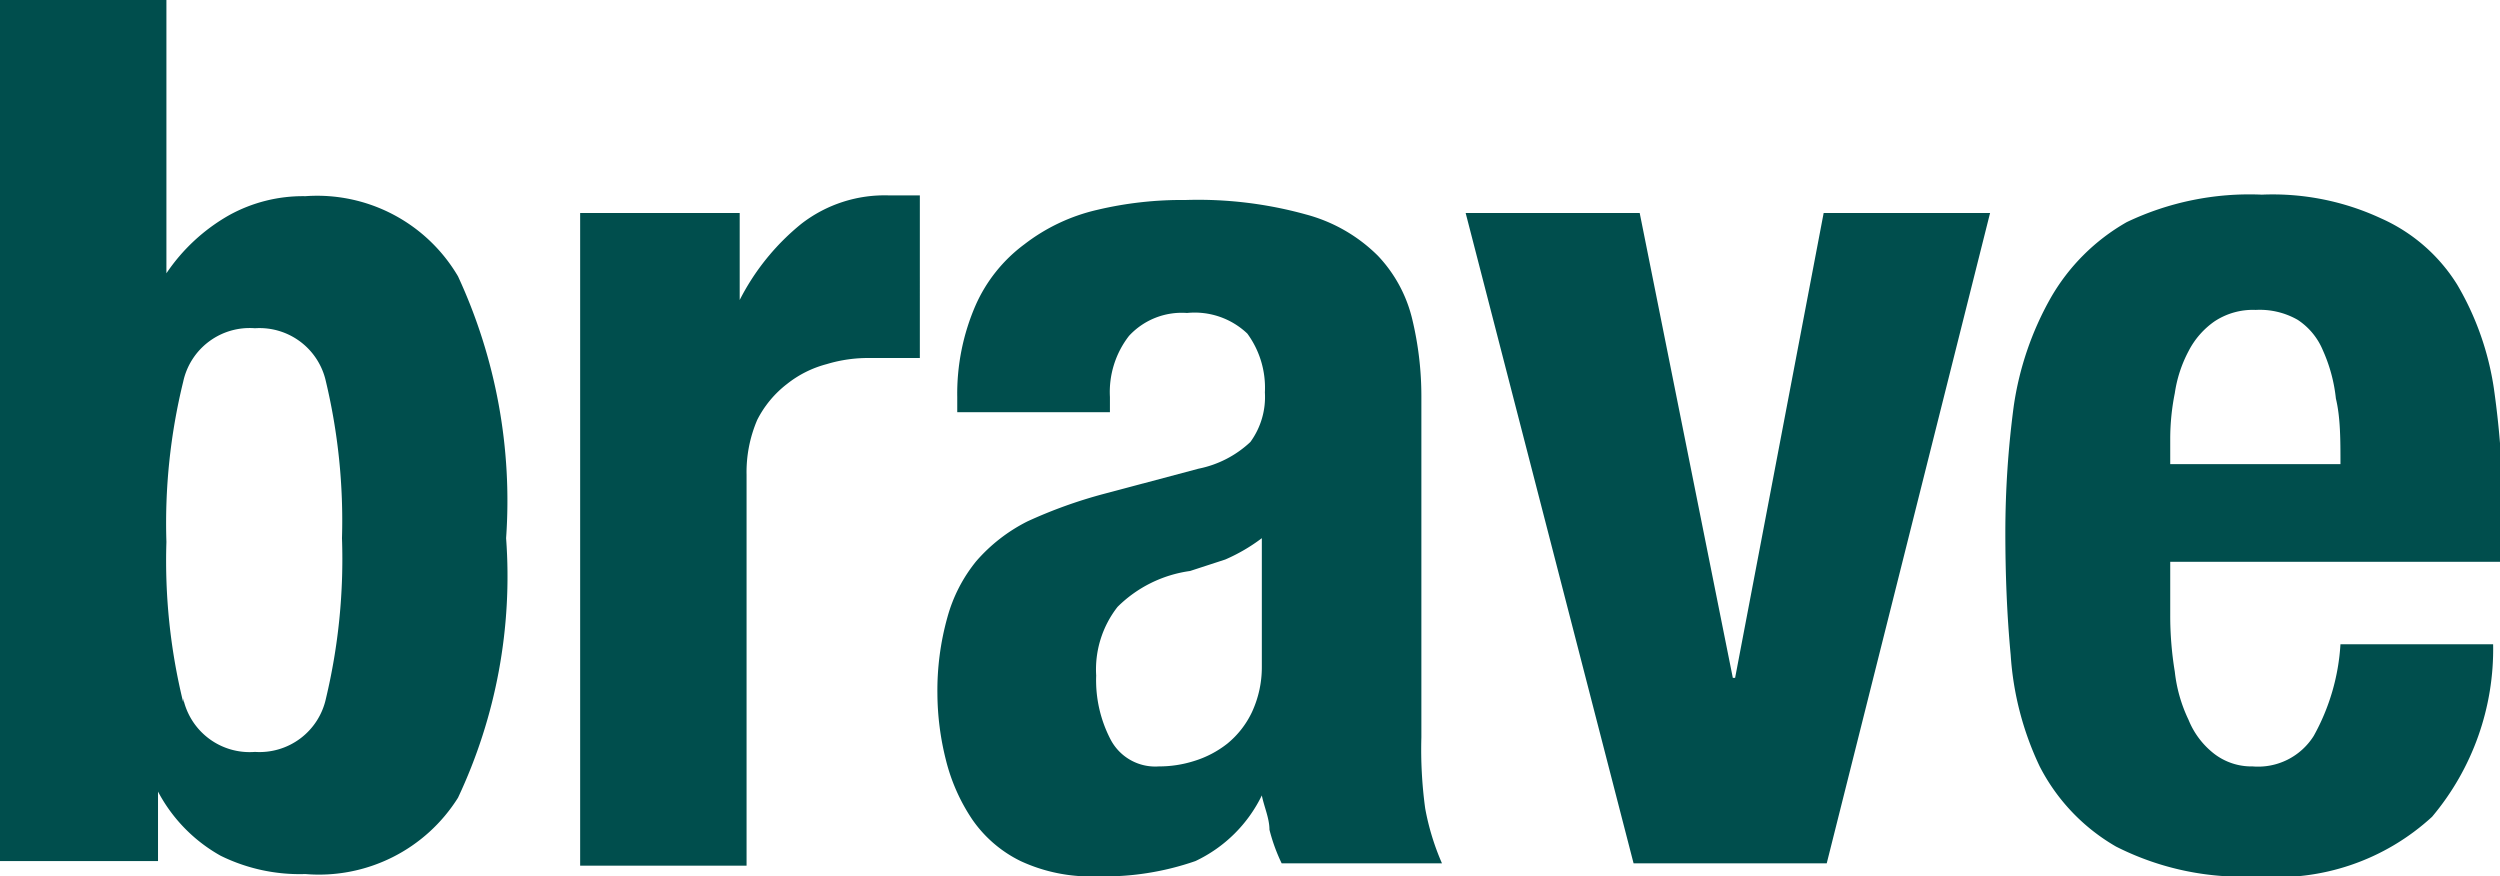
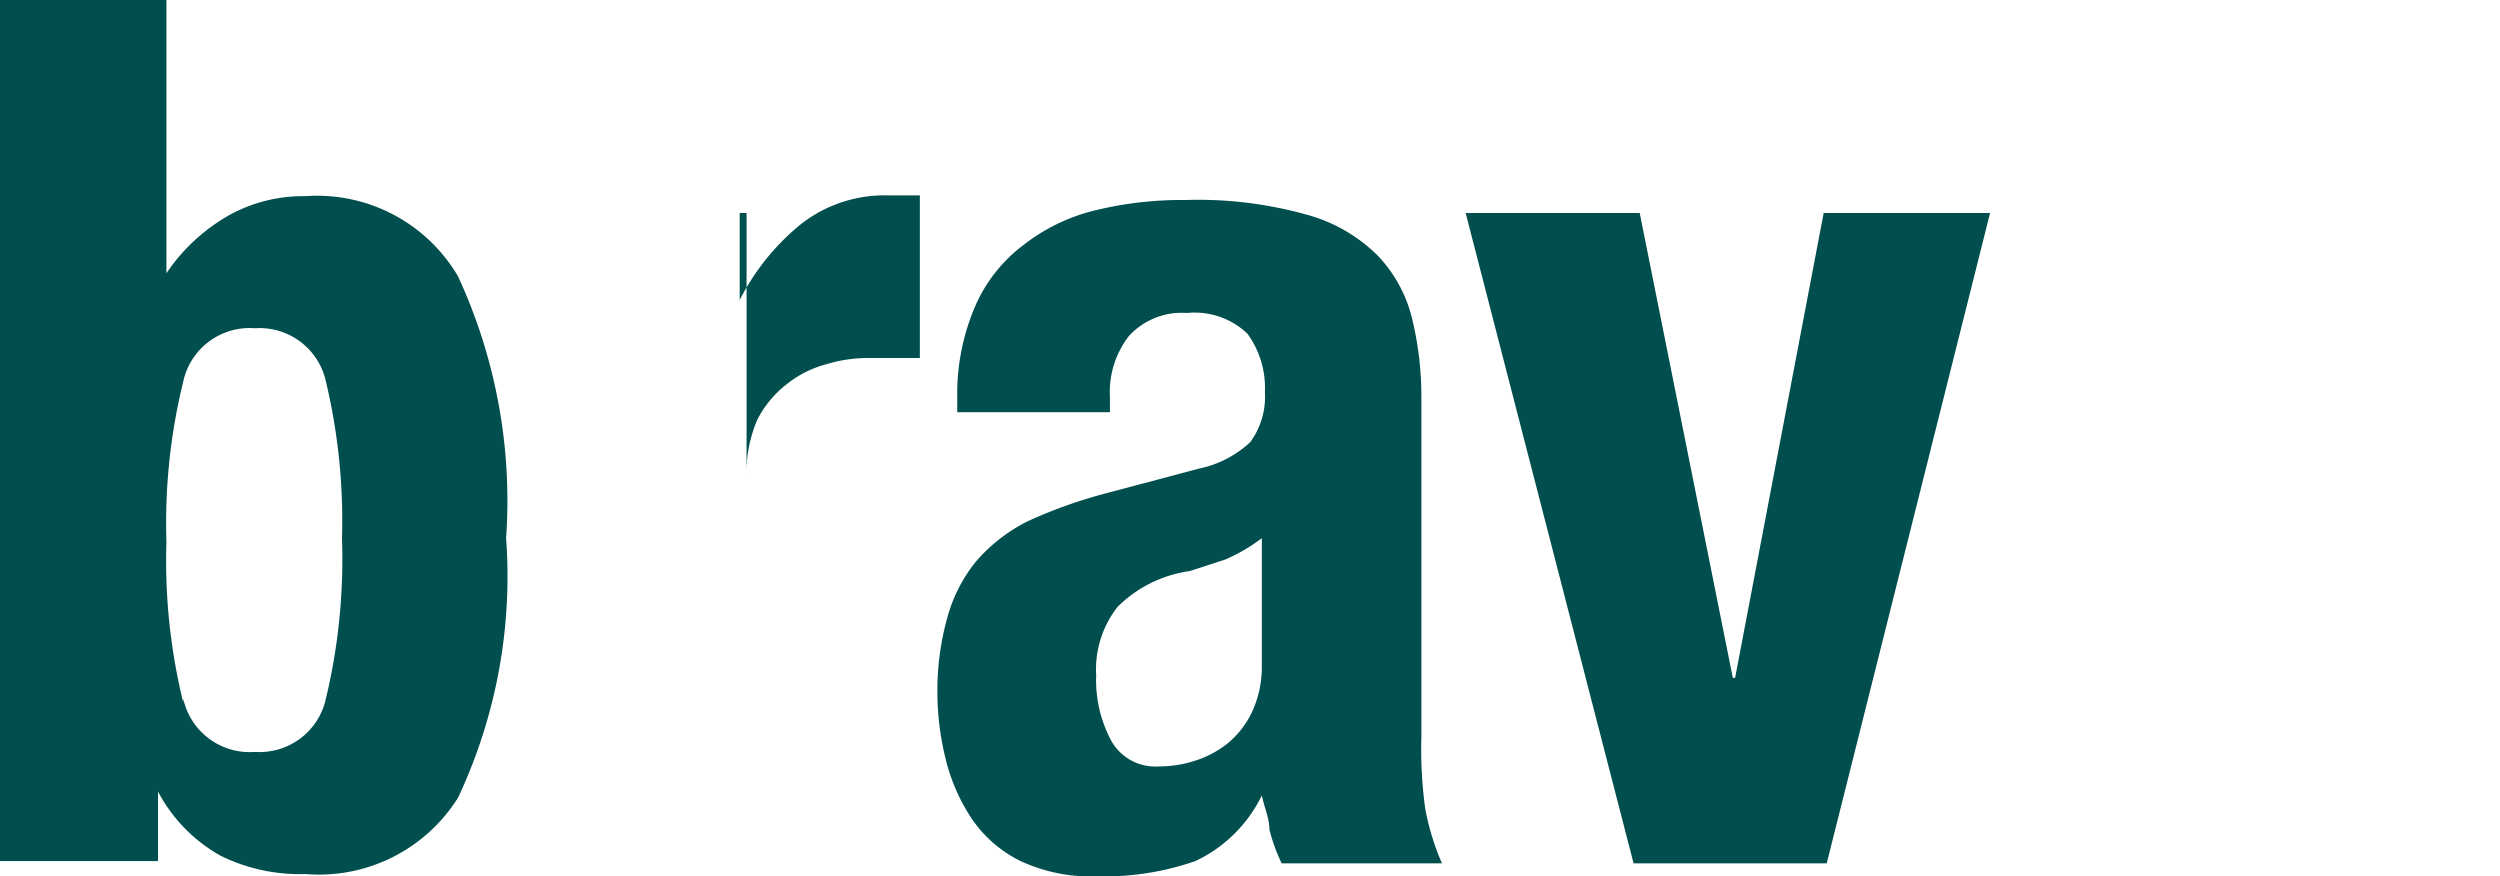
<svg xmlns="http://www.w3.org/2000/svg" viewBox="0 0 32.75 11.48">
  <defs>
    <style>.cls-1{fill:#004e4d;}</style>
  </defs>
  <title>logo-brave</title>
  <g id="Layer_2" data-name="Layer 2">
    <g id="Layer_1-2" data-name="Layer 1">
      <path class="cls-1" d="M2.18,0V3.58h0A2.44,2.44,0,0,1,3,2.82a2,2,0,0,1,1-.25A2.14,2.14,0,0,1,6,3.62a7,7,0,0,1,.63,3.43A6.81,6.81,0,0,1,6,10.45a2.15,2.15,0,0,1-2,1,2.34,2.34,0,0,1-1.11-.24,2.07,2.07,0,0,1-.82-.84h0v.91H0V0ZM2.4,9.15a.89.89,0,0,0,.94.7.89.89,0,0,0,.93-.7,7.86,7.86,0,0,0,.21-2.1A7.86,7.86,0,0,0,4.27,5a.89.89,0,0,0-.93-.7A.89.89,0,0,0,2.4,5a7.78,7.78,0,0,0-.22,2.1,7.78,7.78,0,0,0,.22,2.1Z" />
-       <path class="cls-1" d="M9.69,2.79V3.93h0a3.08,3.08,0,0,1,.81-1,1.78,1.78,0,0,1,1.15-.37h.2l.2,0V4.69l-.34,0H11.4a1.87,1.87,0,0,0-.57.08,1.41,1.41,0,0,0-.52.26,1.38,1.38,0,0,0-.39.47,1.74,1.74,0,0,0-.14.72v5.12H7.6V2.79Z" />
+       <path class="cls-1" d="M9.69,2.79V3.93h0a3.08,3.08,0,0,1,.81-1,1.78,1.78,0,0,1,1.15-.37h.2l.2,0V4.69l-.34,0H11.4a1.87,1.87,0,0,0-.57.08,1.41,1.41,0,0,0-.52.26,1.38,1.38,0,0,0-.39.47,1.74,1.74,0,0,0-.14.72v5.12V2.79Z" />
      <path class="cls-1" d="M12.54,5.2A2.9,2.9,0,0,1,12.78,4a2,2,0,0,1,.64-.8,2.46,2.46,0,0,1,.95-.45,4.79,4.79,0,0,1,1.16-.13,5.28,5.28,0,0,1,1.58.19,2.1,2.1,0,0,1,.94.54,1.82,1.82,0,0,1,.45.83,4.32,4.32,0,0,1,.12,1V9.66a5.72,5.72,0,0,0,.05.93,3.25,3.25,0,0,0,.22.72h-2.1a2.32,2.32,0,0,1-.16-.44c0-.15-.07-.3-.1-.45h0a1.84,1.84,0,0,1-.87.86,3.64,3.64,0,0,1-1.29.2,2.18,2.18,0,0,1-1-.2,1.65,1.65,0,0,1-.63-.54,2.45,2.45,0,0,1-.35-.79,3.62,3.62,0,0,1-.11-.86,3.56,3.56,0,0,1,.13-1,2,2,0,0,1,.38-.74,2.19,2.19,0,0,1,.67-.52,6.24,6.24,0,0,1,1-.36l1.24-.33a1.39,1.39,0,0,0,.68-.35,1,1,0,0,0,.19-.65,1.2,1.2,0,0,0-.23-.77,1,1,0,0,0-.79-.27.94.94,0,0,0-.76.3,1.2,1.2,0,0,0-.25.8V5.4h-2V5.2Zm3.51,2.13-.46.15a1.67,1.67,0,0,0-.95.47,1.33,1.33,0,0,0-.28.9,1.68,1.68,0,0,0,.19.84.66.66,0,0,0,.63.35,1.51,1.51,0,0,0,.46-.07,1.33,1.33,0,0,0,.44-.23,1.19,1.19,0,0,0,.32-.41,1.4,1.4,0,0,0,.13-.6V7.05a2.31,2.31,0,0,1-.48.28Z" />
      <polygon class="cls-1" points="26.07 2.79 23.93 11.31 21.4 11.31 19.2 2.79 21.48 2.79 22.7 8.88 22.73 8.88 23.89 2.79 26.07 2.79 26.07 2.79" />
-       <path class="cls-1" d="M28.43,8.06a4.52,4.52,0,0,0,.06.74,1.94,1.94,0,0,0,.18.63,1.07,1.07,0,0,0,.33.44.8.8,0,0,0,.51.17.86.86,0,0,0,.8-.4,2.81,2.81,0,0,0,.35-1.2h2a3.41,3.41,0,0,1-.8,2.26,3,3,0,0,1-2.29.78,3.66,3.66,0,0,1-1.85-.39,2.56,2.56,0,0,1-1-1.05,4,4,0,0,1-.38-1.46c-.05-.53-.07-1.07-.07-1.61a12.58,12.58,0,0,1,.11-1.65,4.06,4.06,0,0,1,.48-1.41,2.67,2.67,0,0,1,1-1,3.73,3.73,0,0,1,1.77-.36,3.36,3.36,0,0,1,1.56.31,2.25,2.25,0,0,1,1,.87,3.77,3.77,0,0,1,.48,1.36,12.06,12.06,0,0,1,.12,1.78v.49H28.43v.68ZM30.6,5.22a2.06,2.06,0,0,0-.17-.63.88.88,0,0,0-.33-.4,1,1,0,0,0-.55-.13.91.91,0,0,0-.54.15,1.07,1.07,0,0,0-.34.39,1.69,1.69,0,0,0-.18.55,3.05,3.05,0,0,0-.06.6v.33h2.23c0-.32,0-.61-.06-.86Z" />
    </g>
  </g>
</svg>